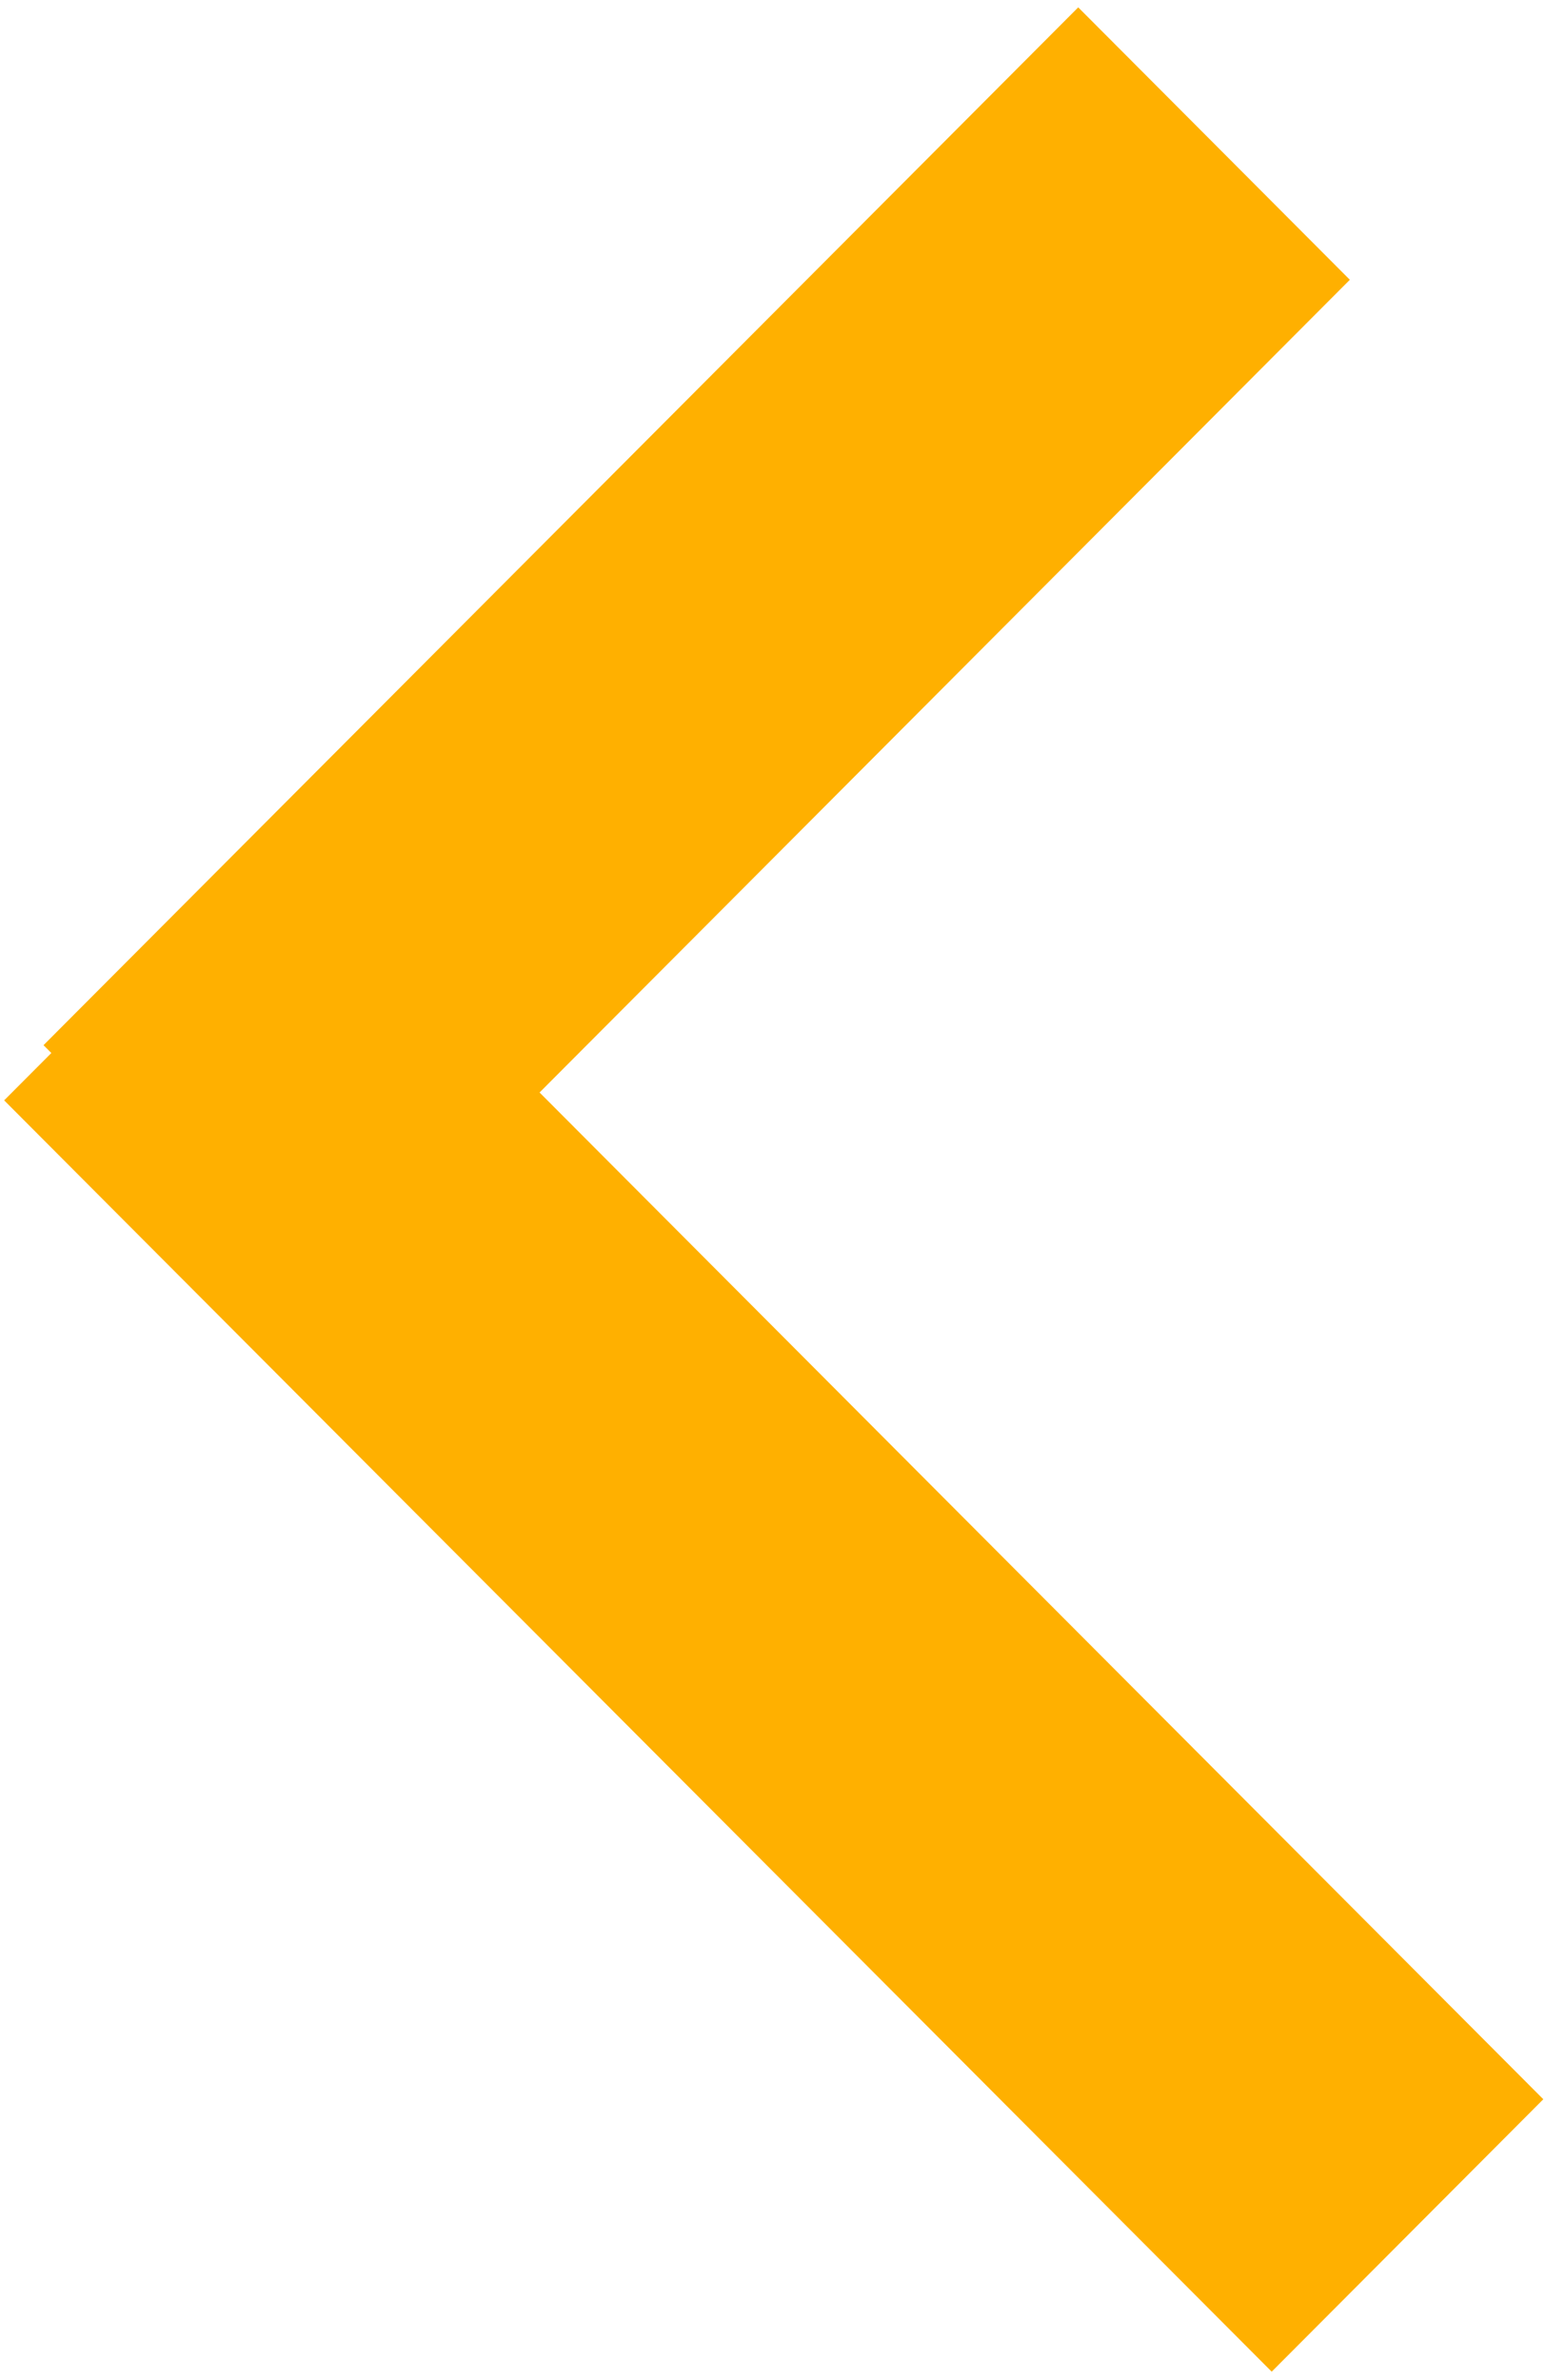
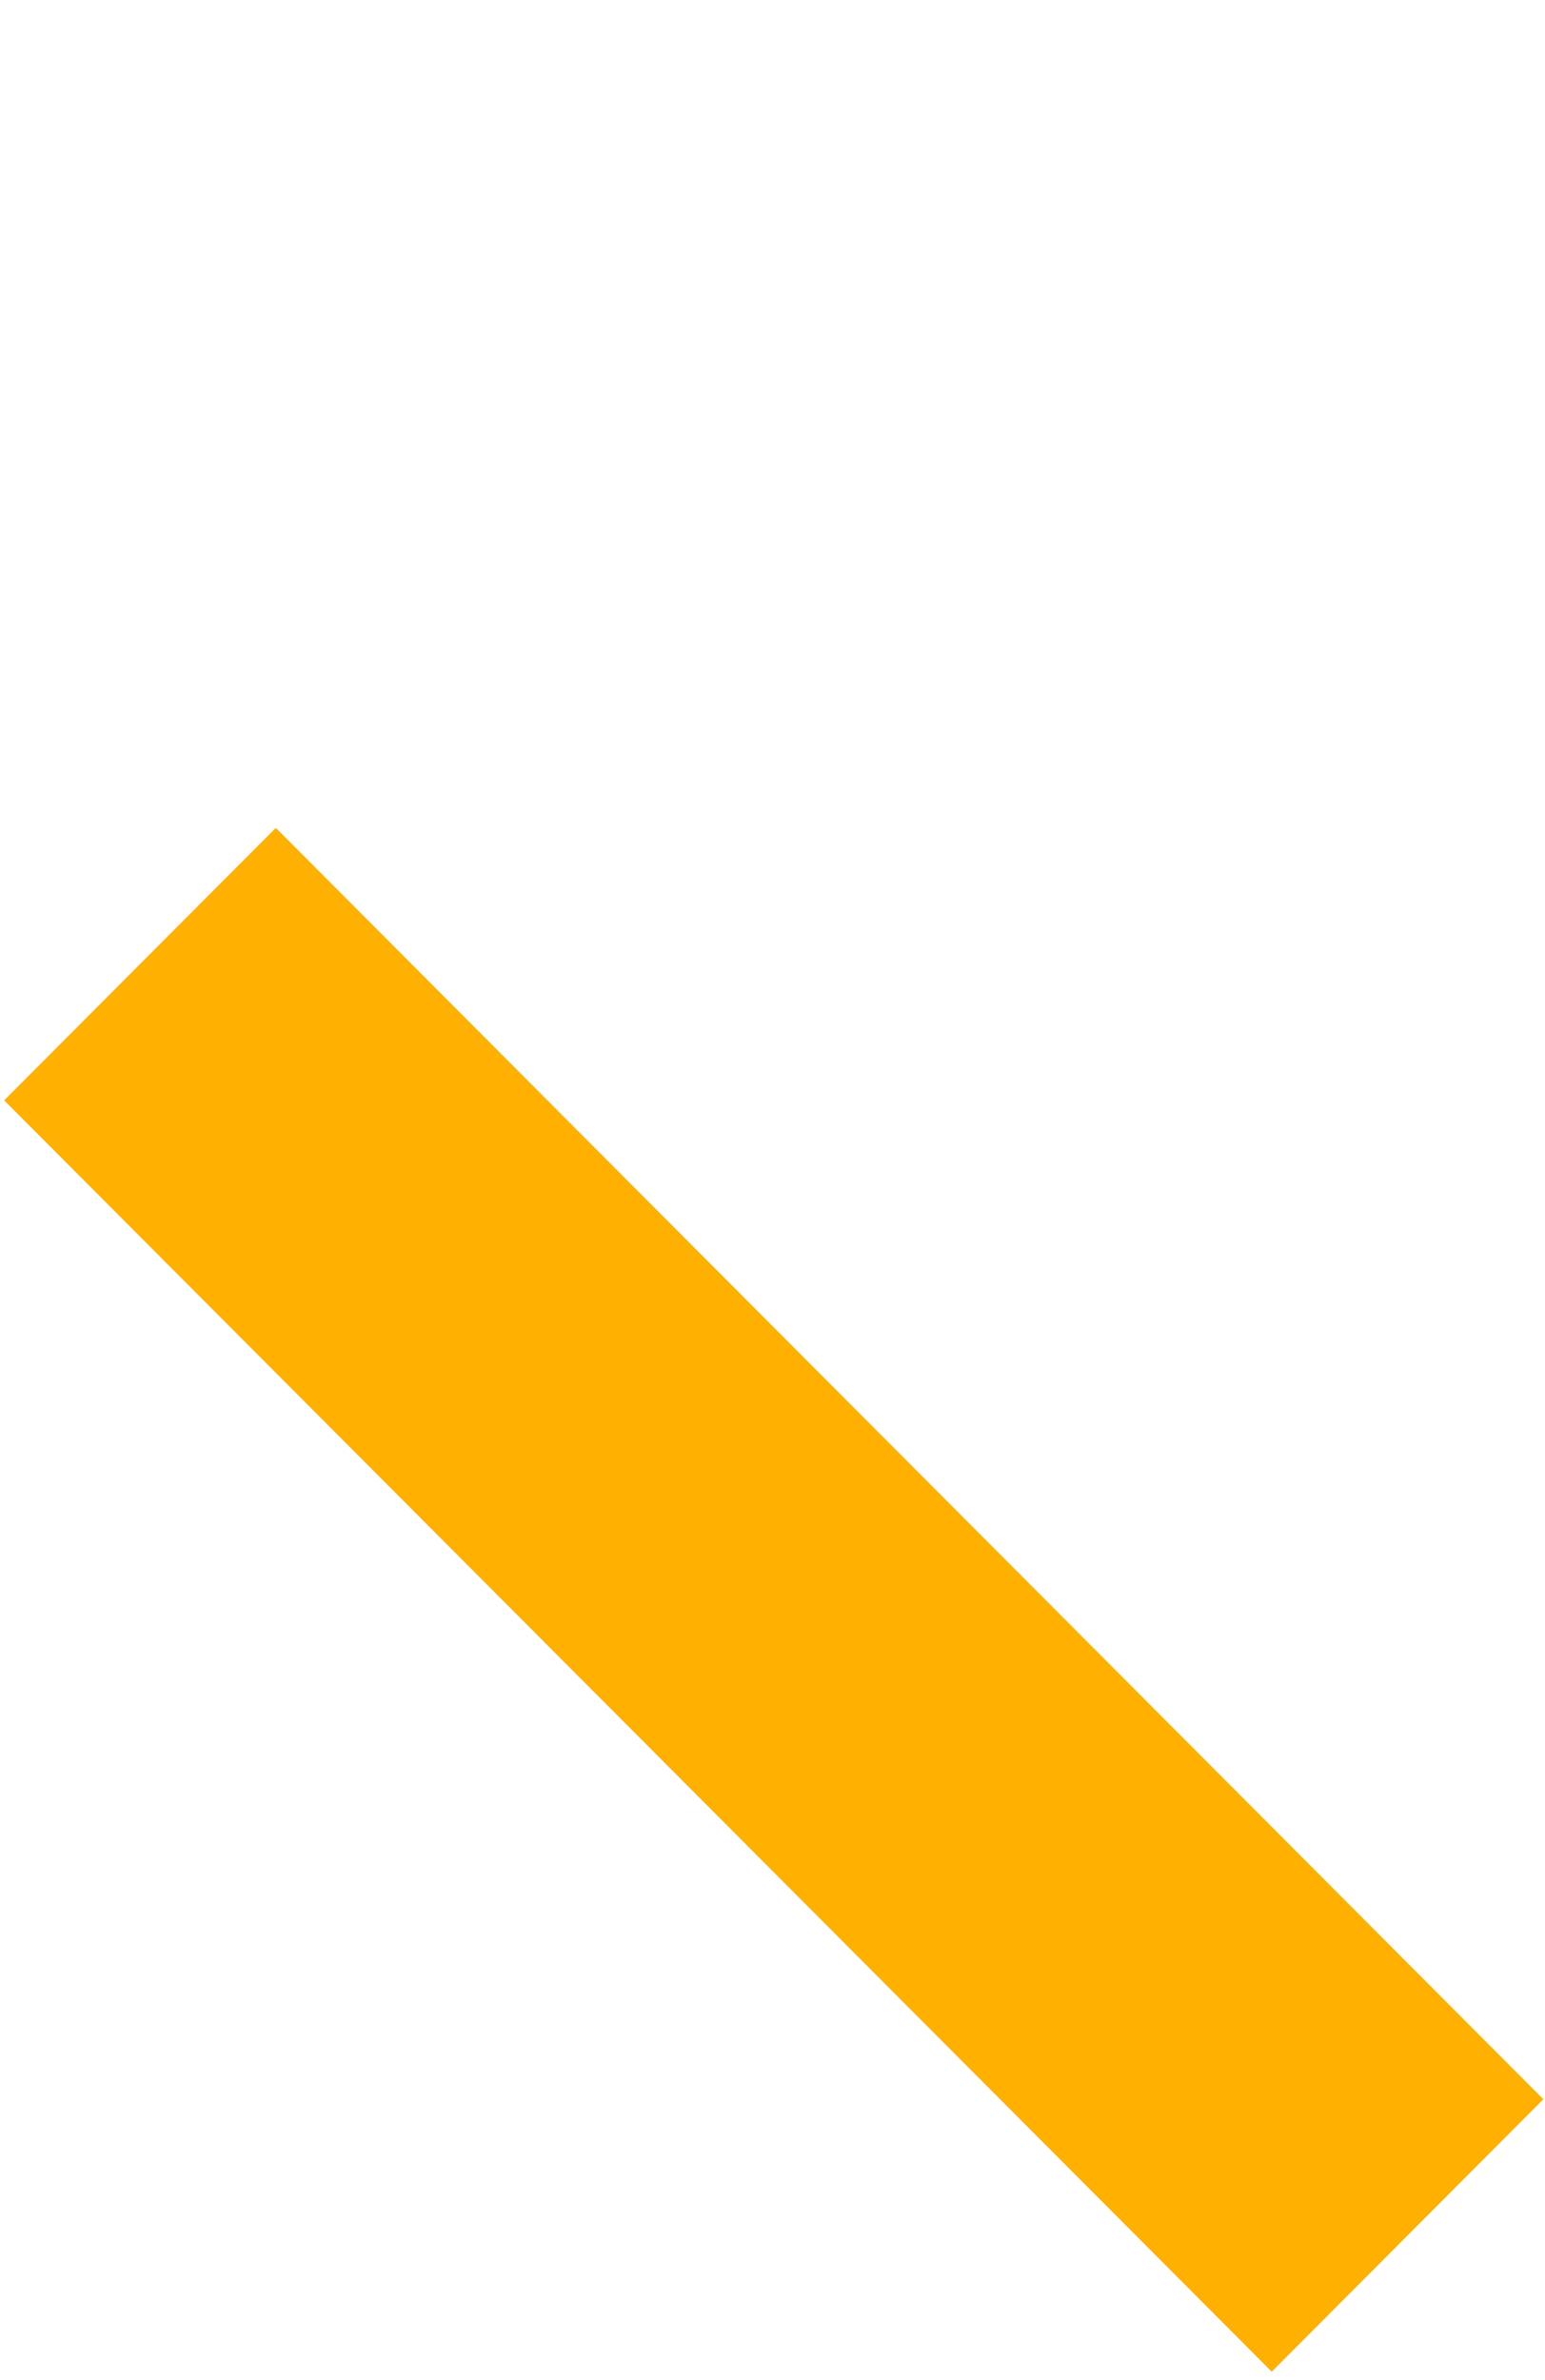
<svg xmlns="http://www.w3.org/2000/svg" width="63px" height="97px" viewBox="0 0 63 97" version="1.1">
  <title>shape-05</title>
  <desc>Created with Sketch.</desc>
  <g id="Page-1" stroke="none" stroke-width="1" fill="none" fill-rule="evenodd">
    <g id="shape-05" transform="translate(32, 48.5) scale(1, -1) translate(-32, -48.5) " fill="#FFB000">
-       <polygon id="Rectangle" transform="translate(28.409, 70.001) scale(-1, 1) rotate(45) translate(-28.409, -70.001) " points="20.532 40.12 36.214 40.139 36.287 99.881 20.605 99.862" />
      <polygon id="Rectangle" transform="translate(31.55, 31.802) rotate(45) translate(-31.55, -31.802) " points="23.664 -4.8 39.346 -4.781 39.436 68.403 23.753 68.384" />
    </g>
  </g>
</svg>